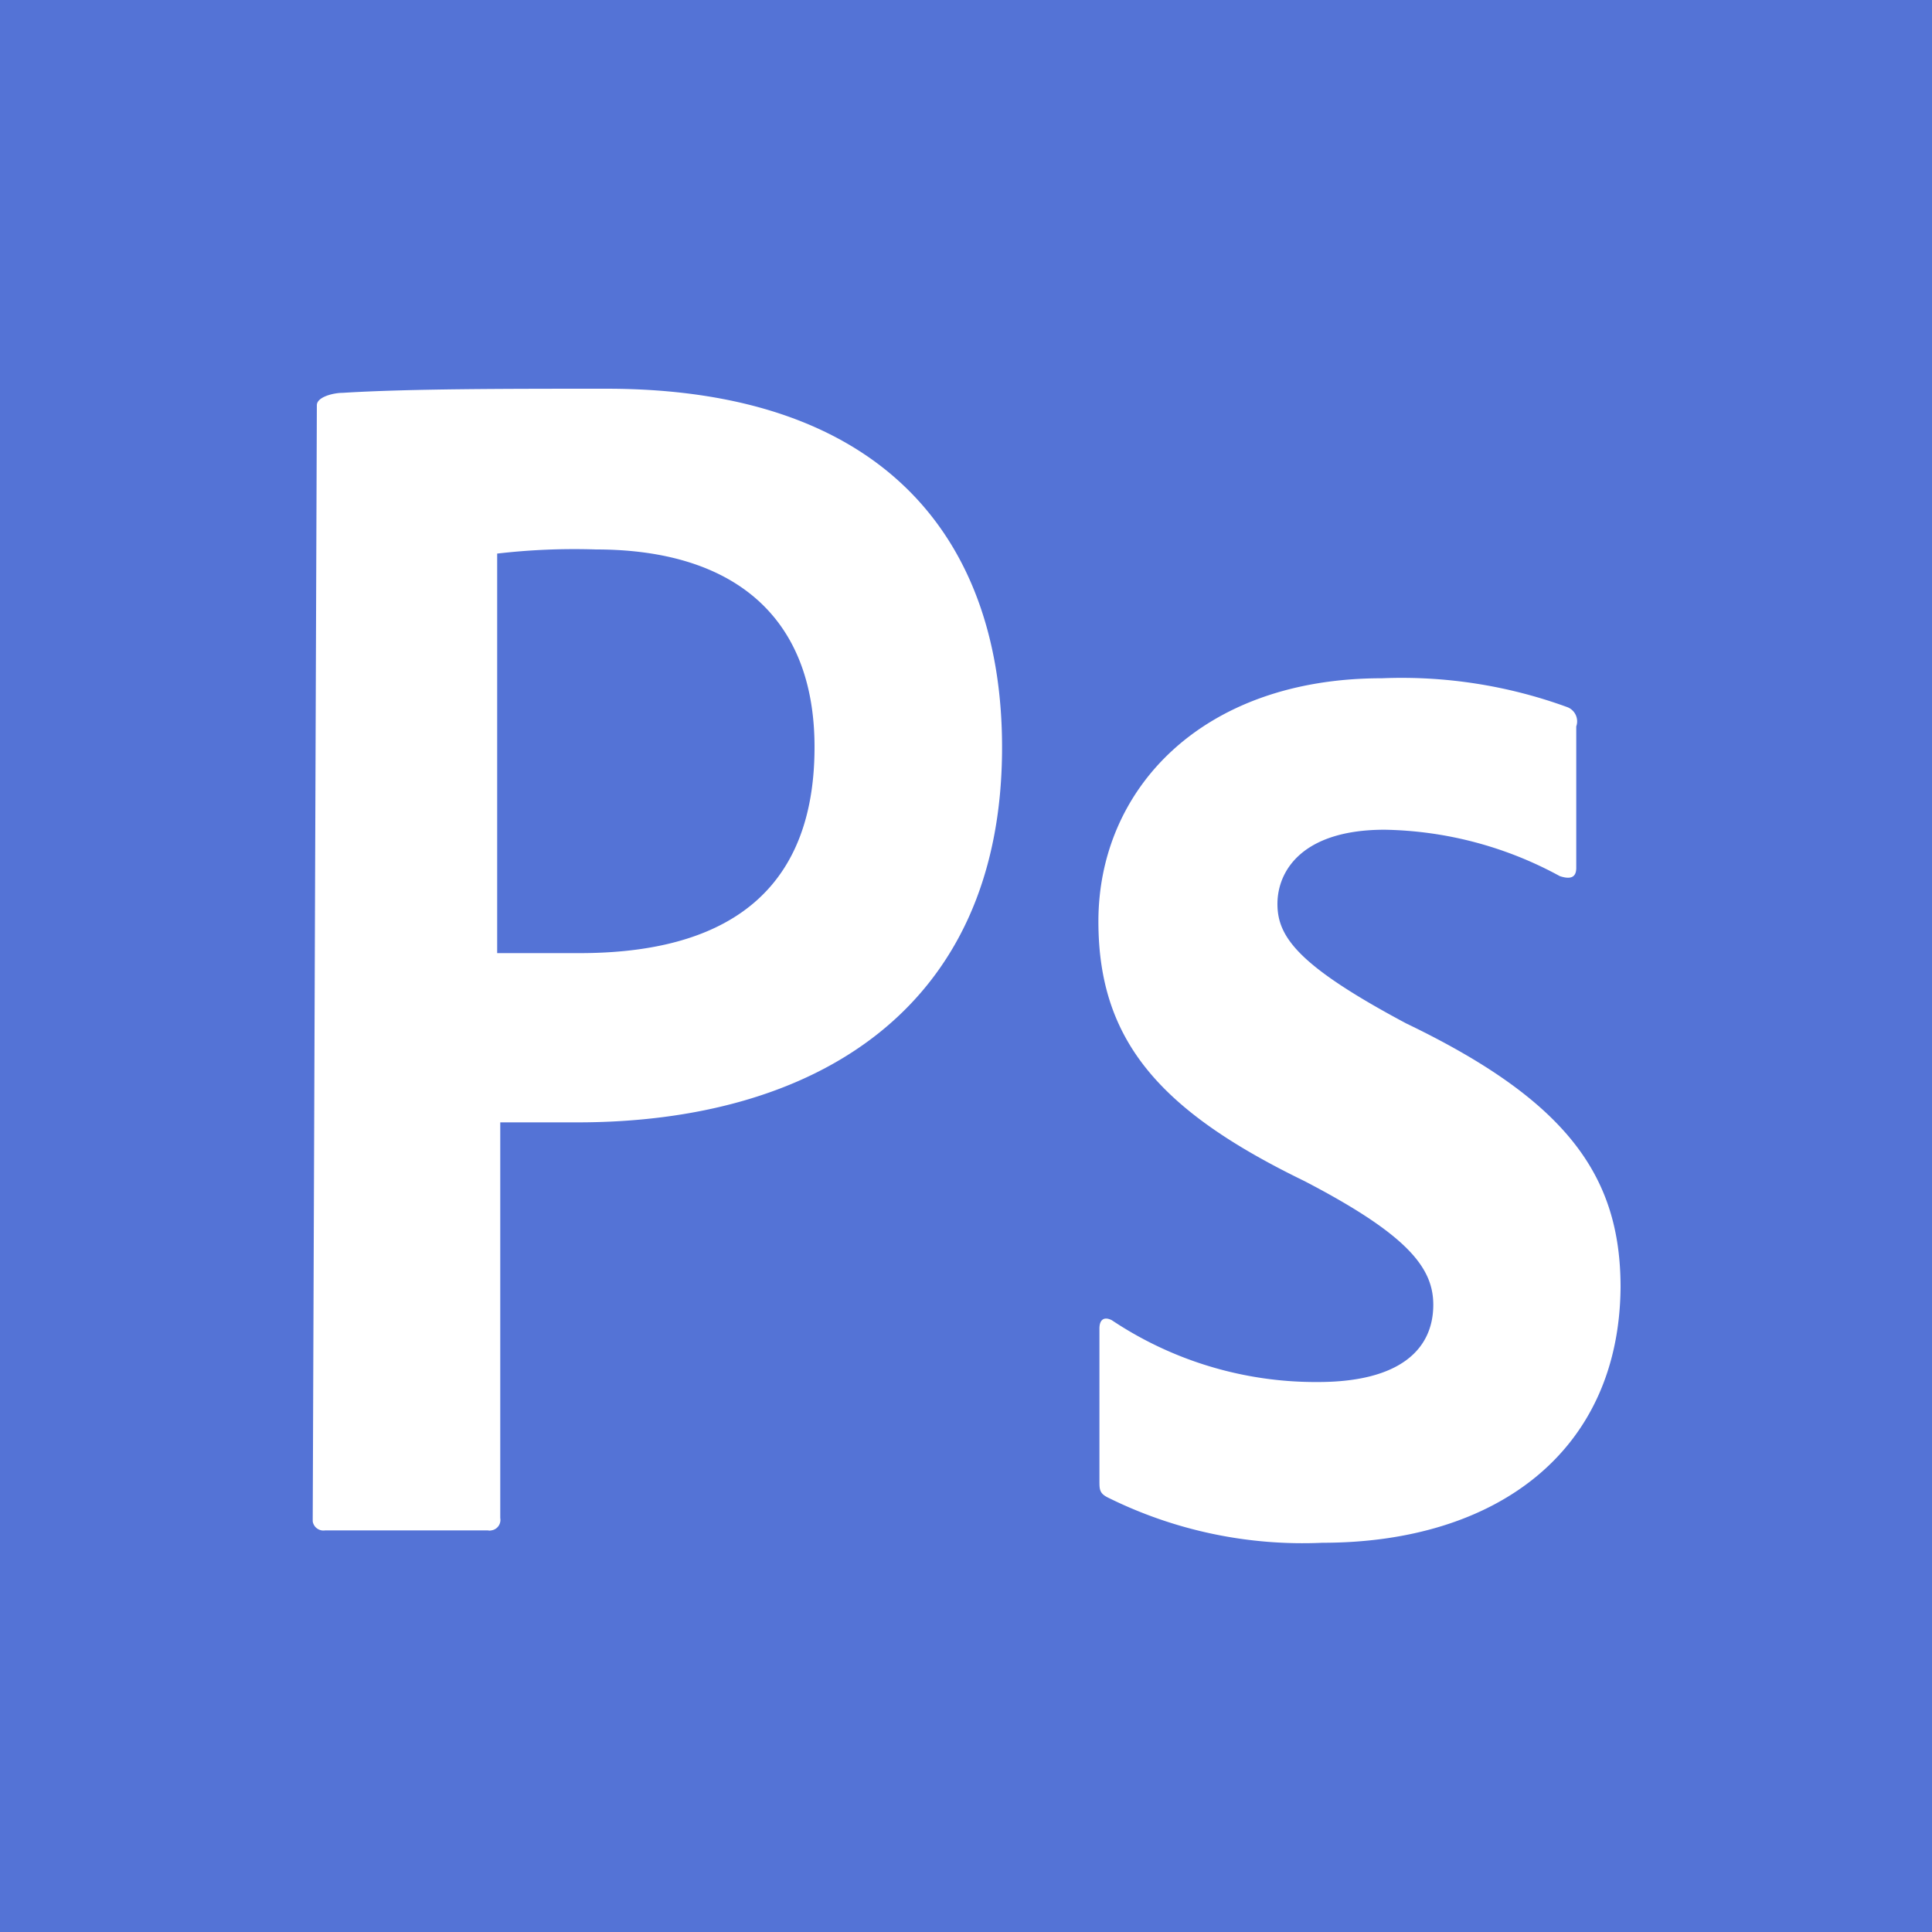
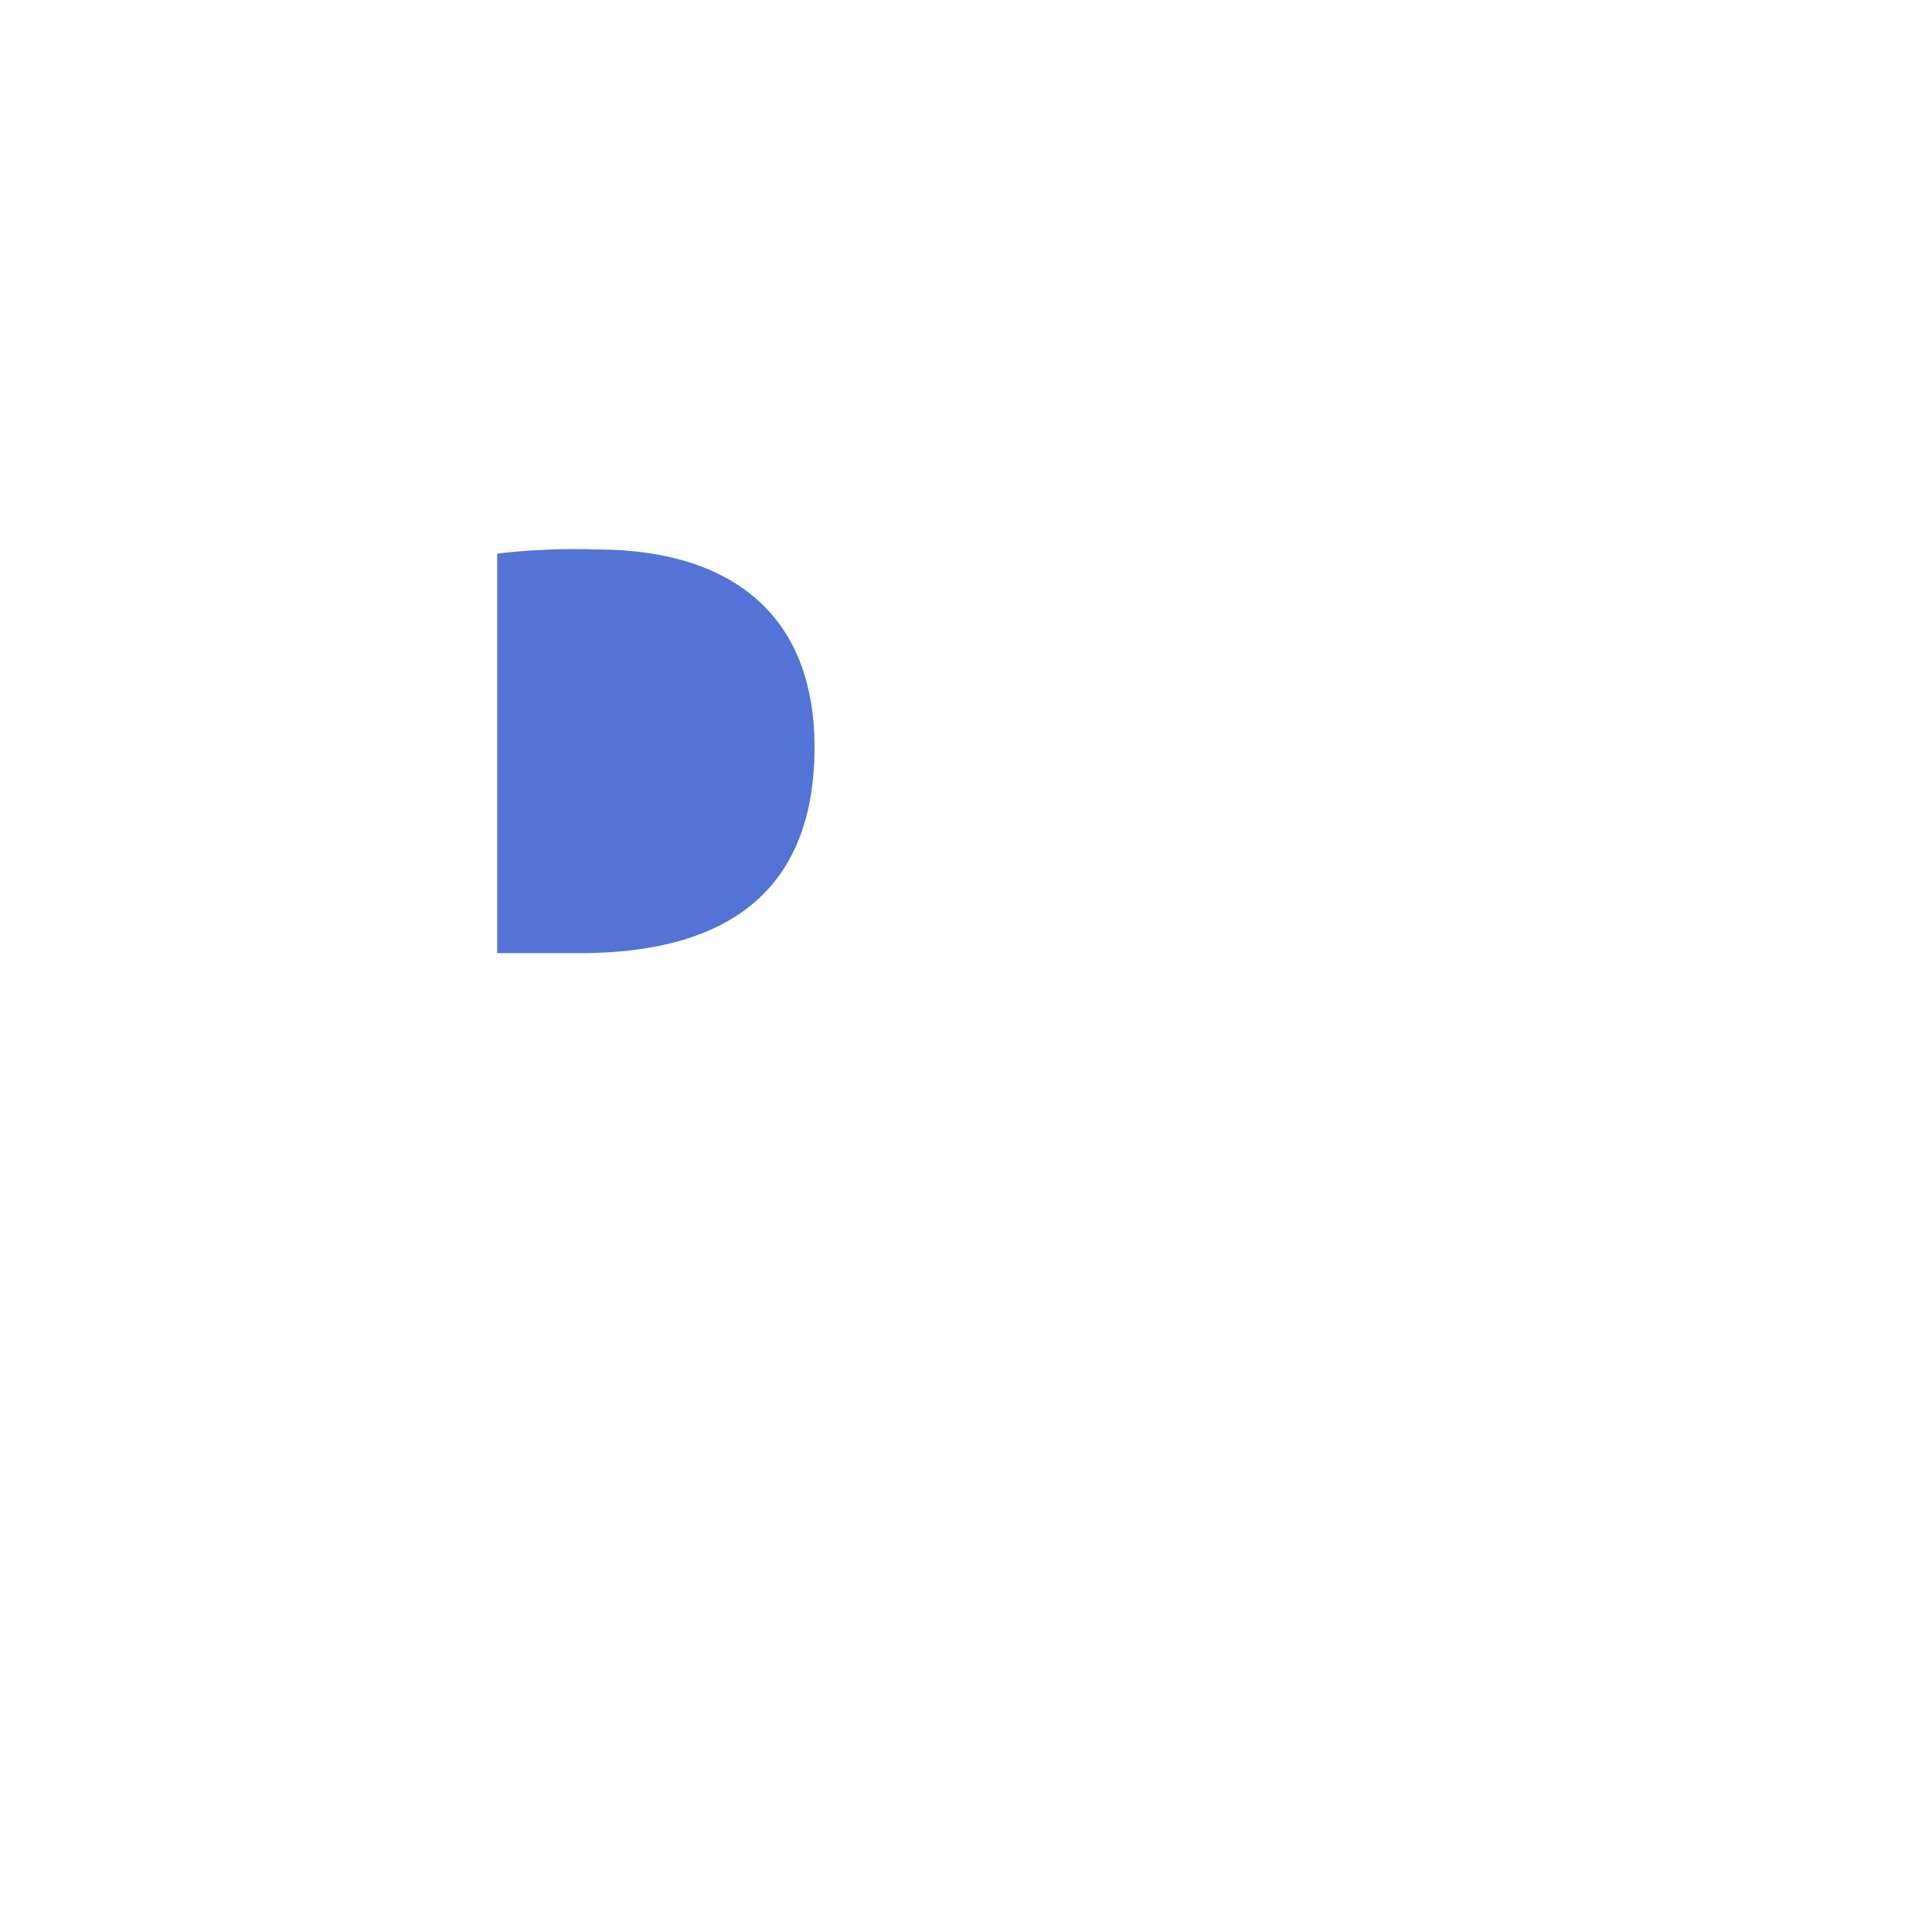
<svg xmlns="http://www.w3.org/2000/svg" viewBox="0 0 75 75">
  <defs>
    <style>.cls-1{fill:#5473d6;}</style>
  </defs>
  <g id="Camada_2" data-name="Camada 2">
    <g id="Layer_1" data-name="Layer 1">
      <path class="cls-1" d="M23.14,21.33a26,26,0,0,0-3.84.16V37h3.2c4.68,0,9.12-1.6,9.12-8C31.62,23.89,28.42,21.33,23.14,21.33Z" />
-       <path class="cls-1" d="M0,0V75H75V0ZM22.42,43.57h-3V58.93a.41.41,0,0,1-.35.48.28.28,0,0,1-.13,0H12.62a.42.42,0,0,1-.48-.35v-.13l.16-43.2c0-.32.64-.48,1-.48,2.56-.16,6.4-.16,10.24-.16,11,0,15.36,6.08,15.36,13.92C38.9,39.25,31.54,43.57,22.42,43.57ZM51.34,59.89A17,17,0,0,1,43,58.13c-.32-.16-.32-.32-.32-.64V51.57c0-.32.16-.48.48-.32a14.26,14.26,0,0,0,8,2.4c3.2,0,4.48-1.28,4.48-3,0-1.44-1-2.72-5-4.8-5.6-2.72-8-5.44-8-10.08,0-5.12,4-9.44,11-9.44a18.77,18.77,0,0,1,7.2,1.12.59.59,0,0,1,.35.75l0,.05v5.44c0,.32-.16.48-.64.32a14.68,14.68,0,0,0-6.8-1.8h0c-3.2,0-4.16,1.6-4.16,2.88s.8,2.4,5,4.64c6.24,3,8.32,5.92,8.32,10.24C62.86,56.37,58.06,59.89,51.34,59.89Z" />
    </g>
  </g>
</svg>